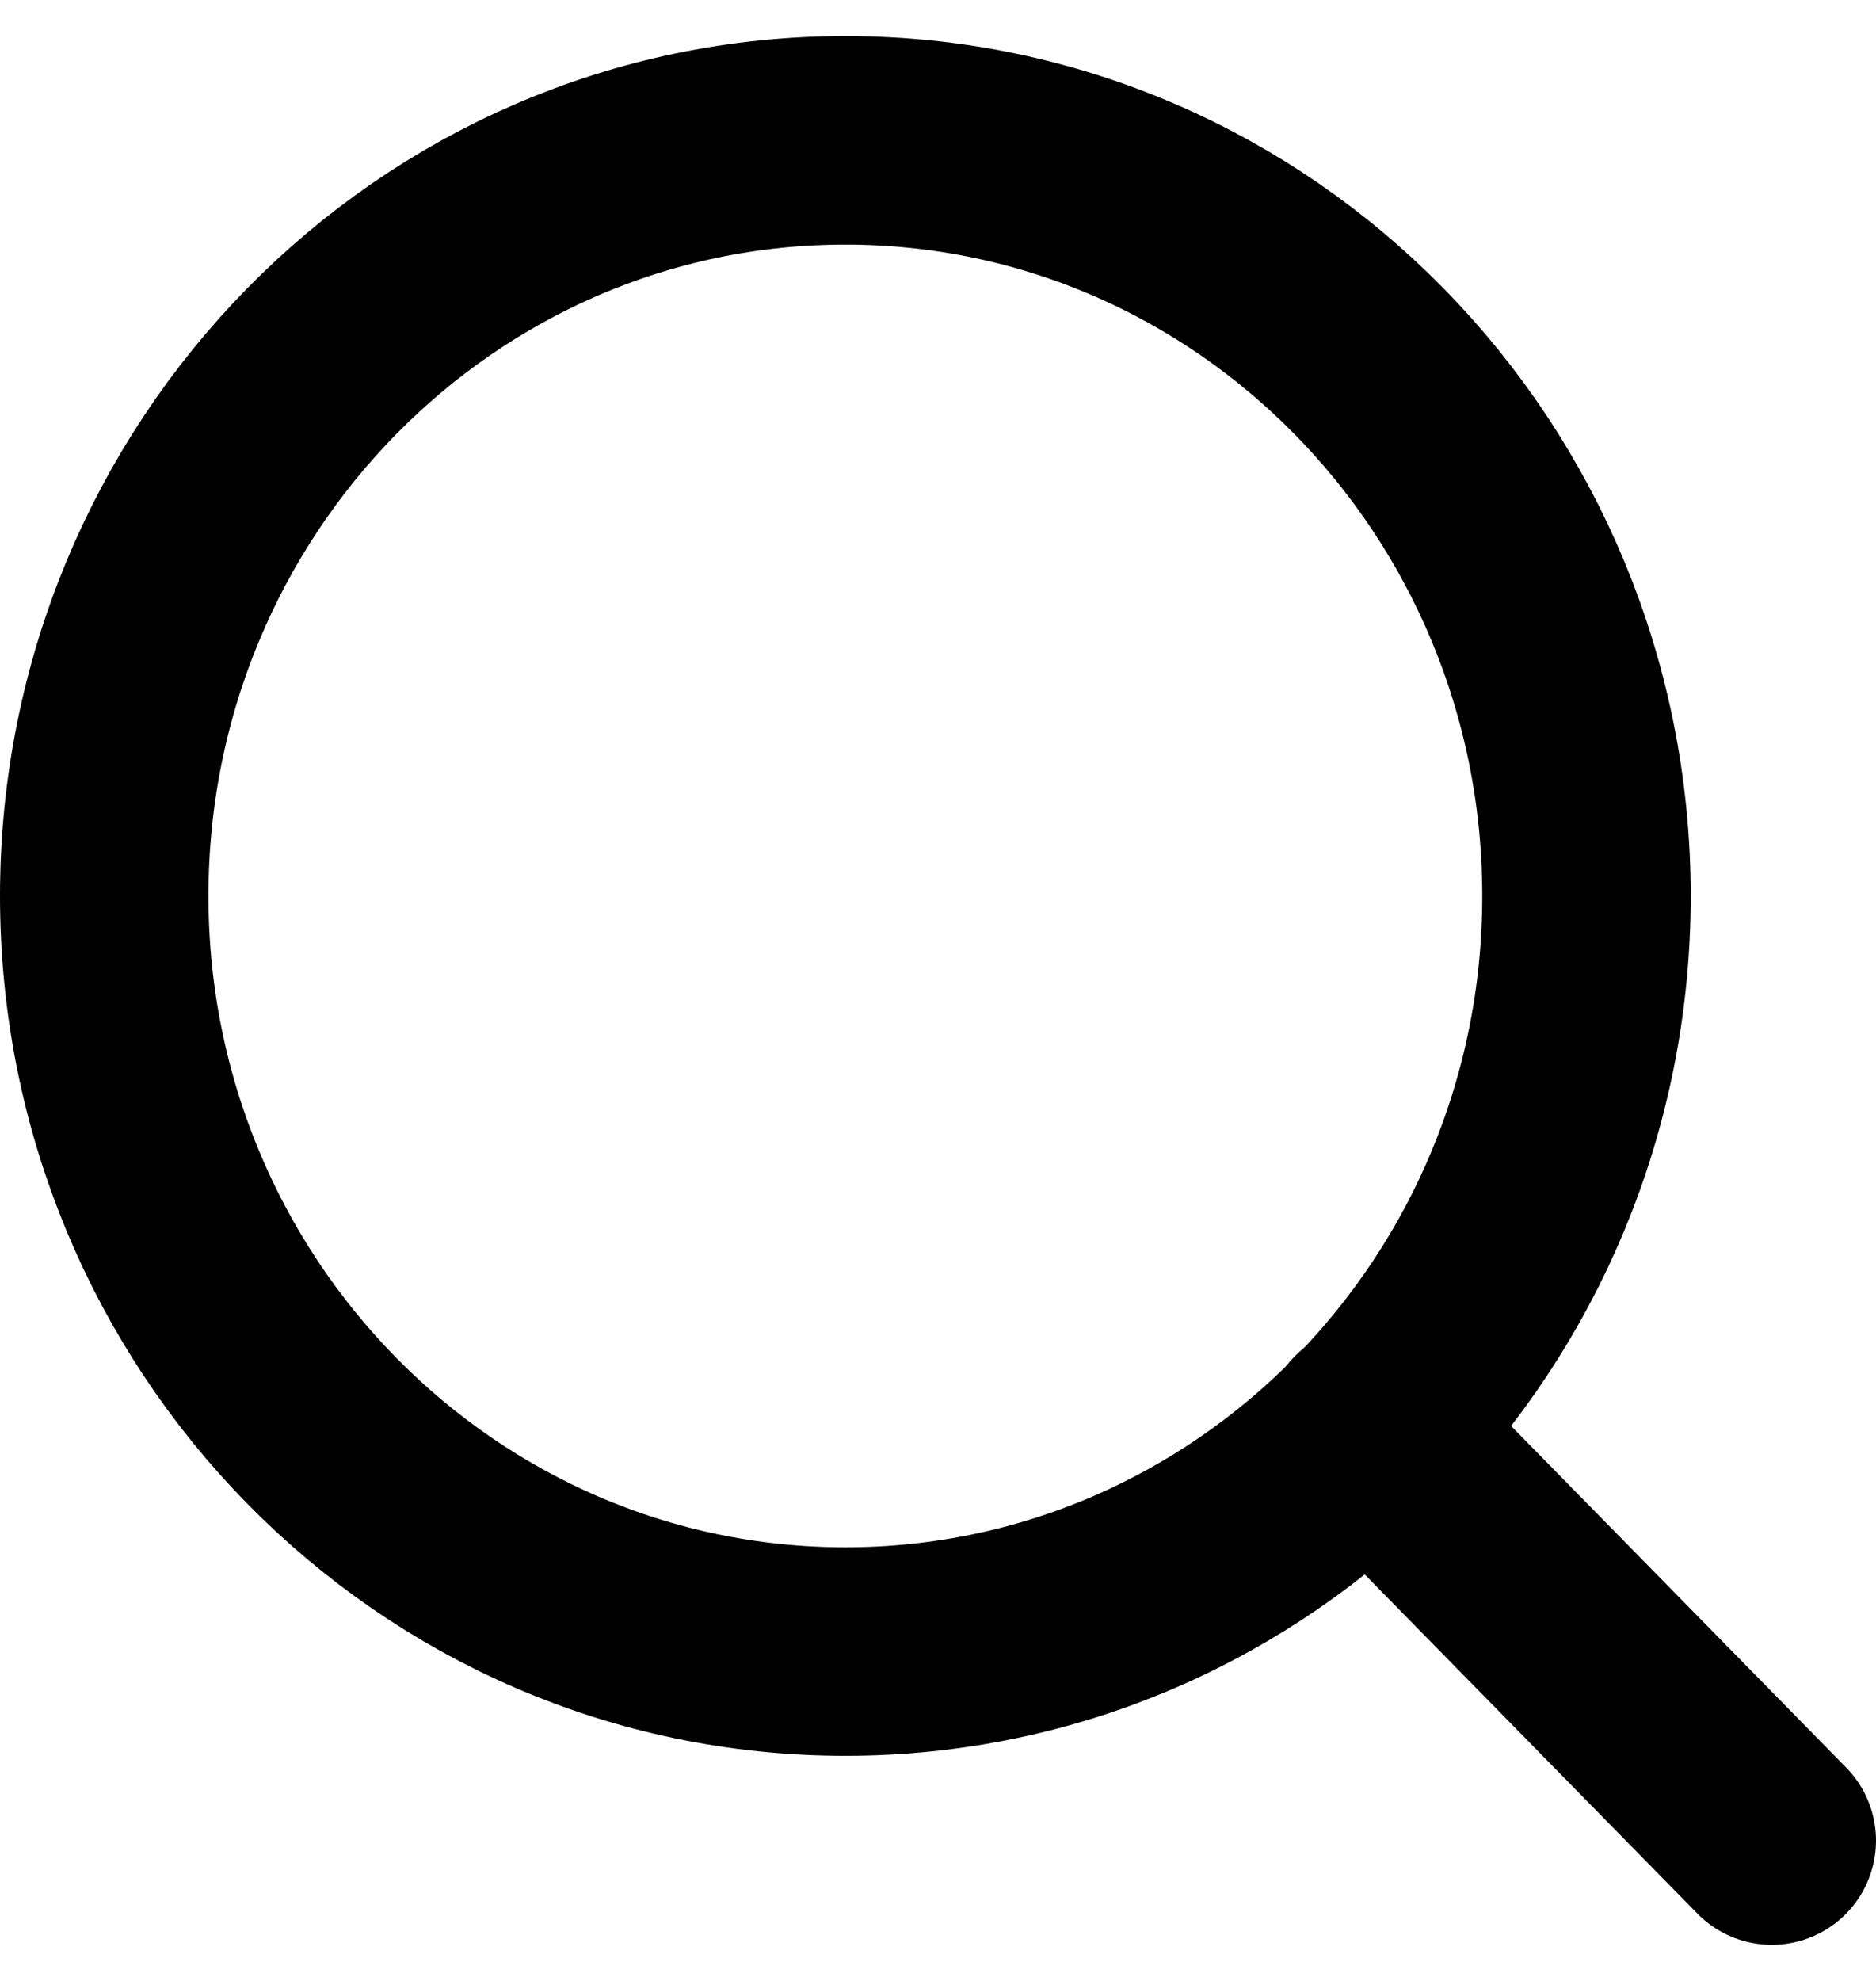
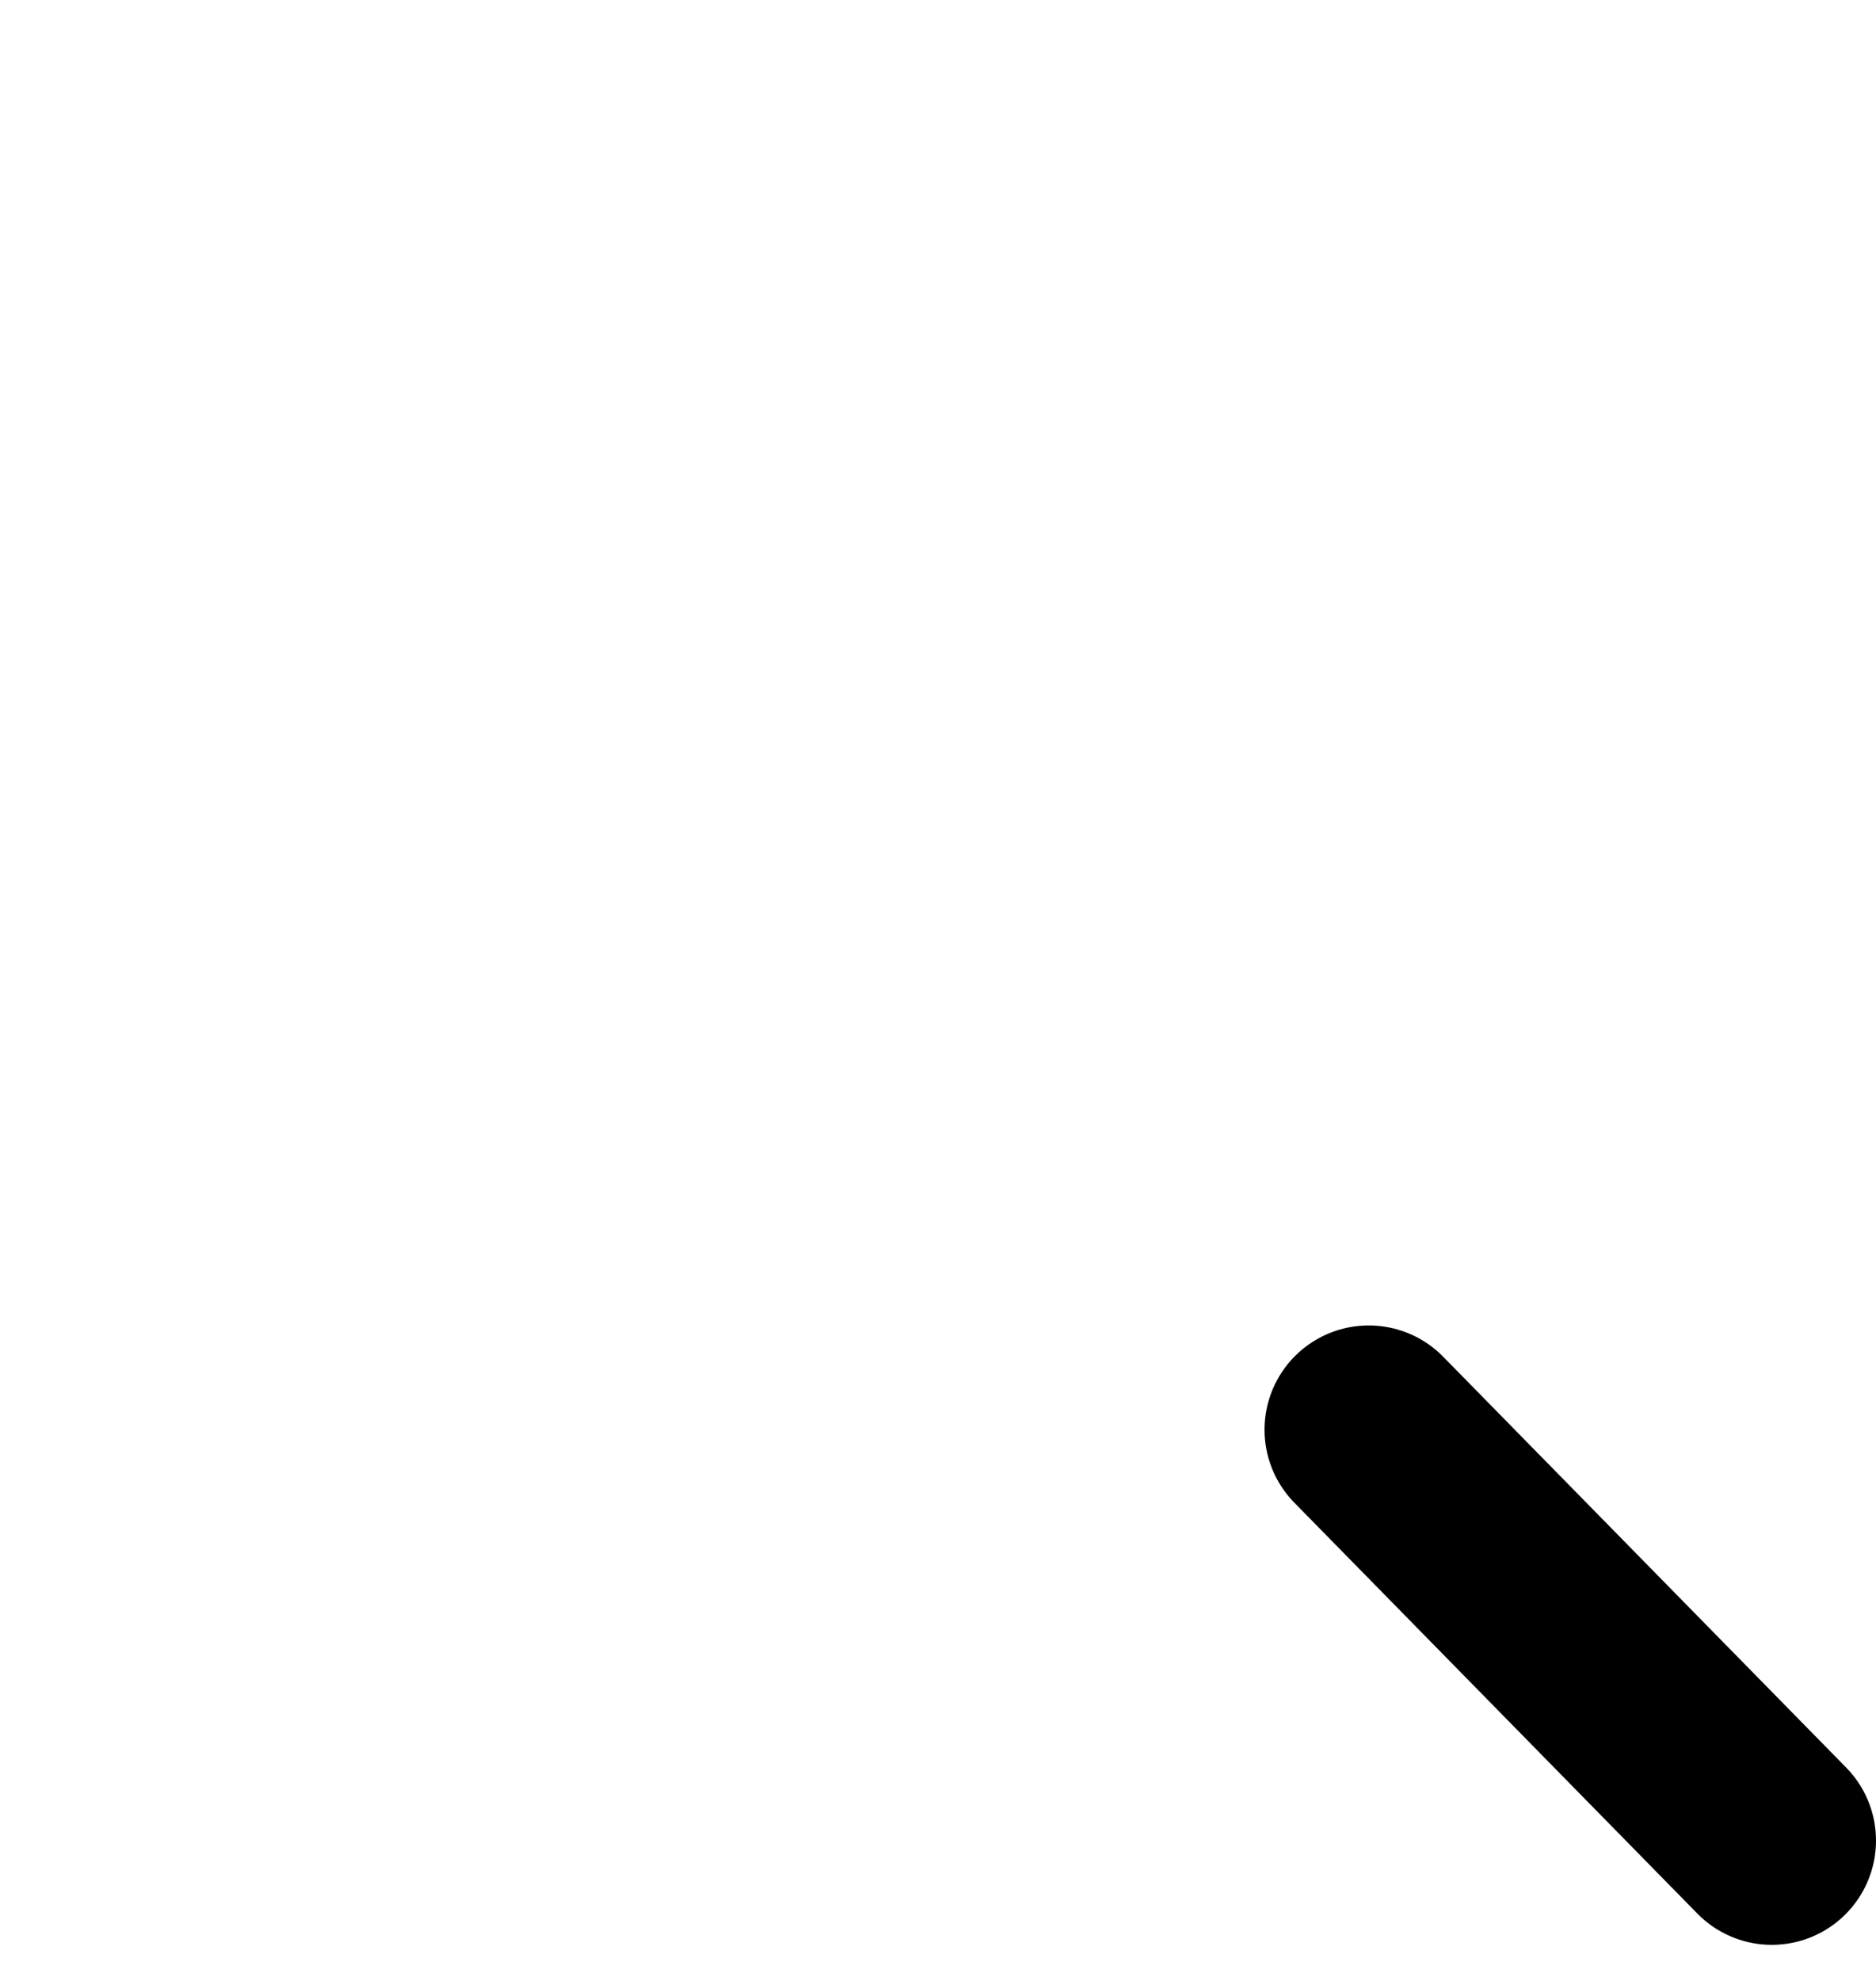
<svg xmlns="http://www.w3.org/2000/svg" width="18" height="19" viewBox="0 0 18 19" fill="none">
-   <path d="M8.111 15.841C12.039 15.841 15.222 12.597 15.222 8.594C15.222 4.591 12.039 1.346 8.111 1.346C4.184 1.346 1 4.591 1 8.594C1 12.597 4.184 15.841 8.111 15.841Z" stroke="black" stroke-width="2" stroke-linecap="round" stroke-linejoin="round" />
  <path d="M17 17.654L13.133 13.713" stroke="black" stroke-width="2" stroke-linecap="round" stroke-linejoin="round" />
</svg>